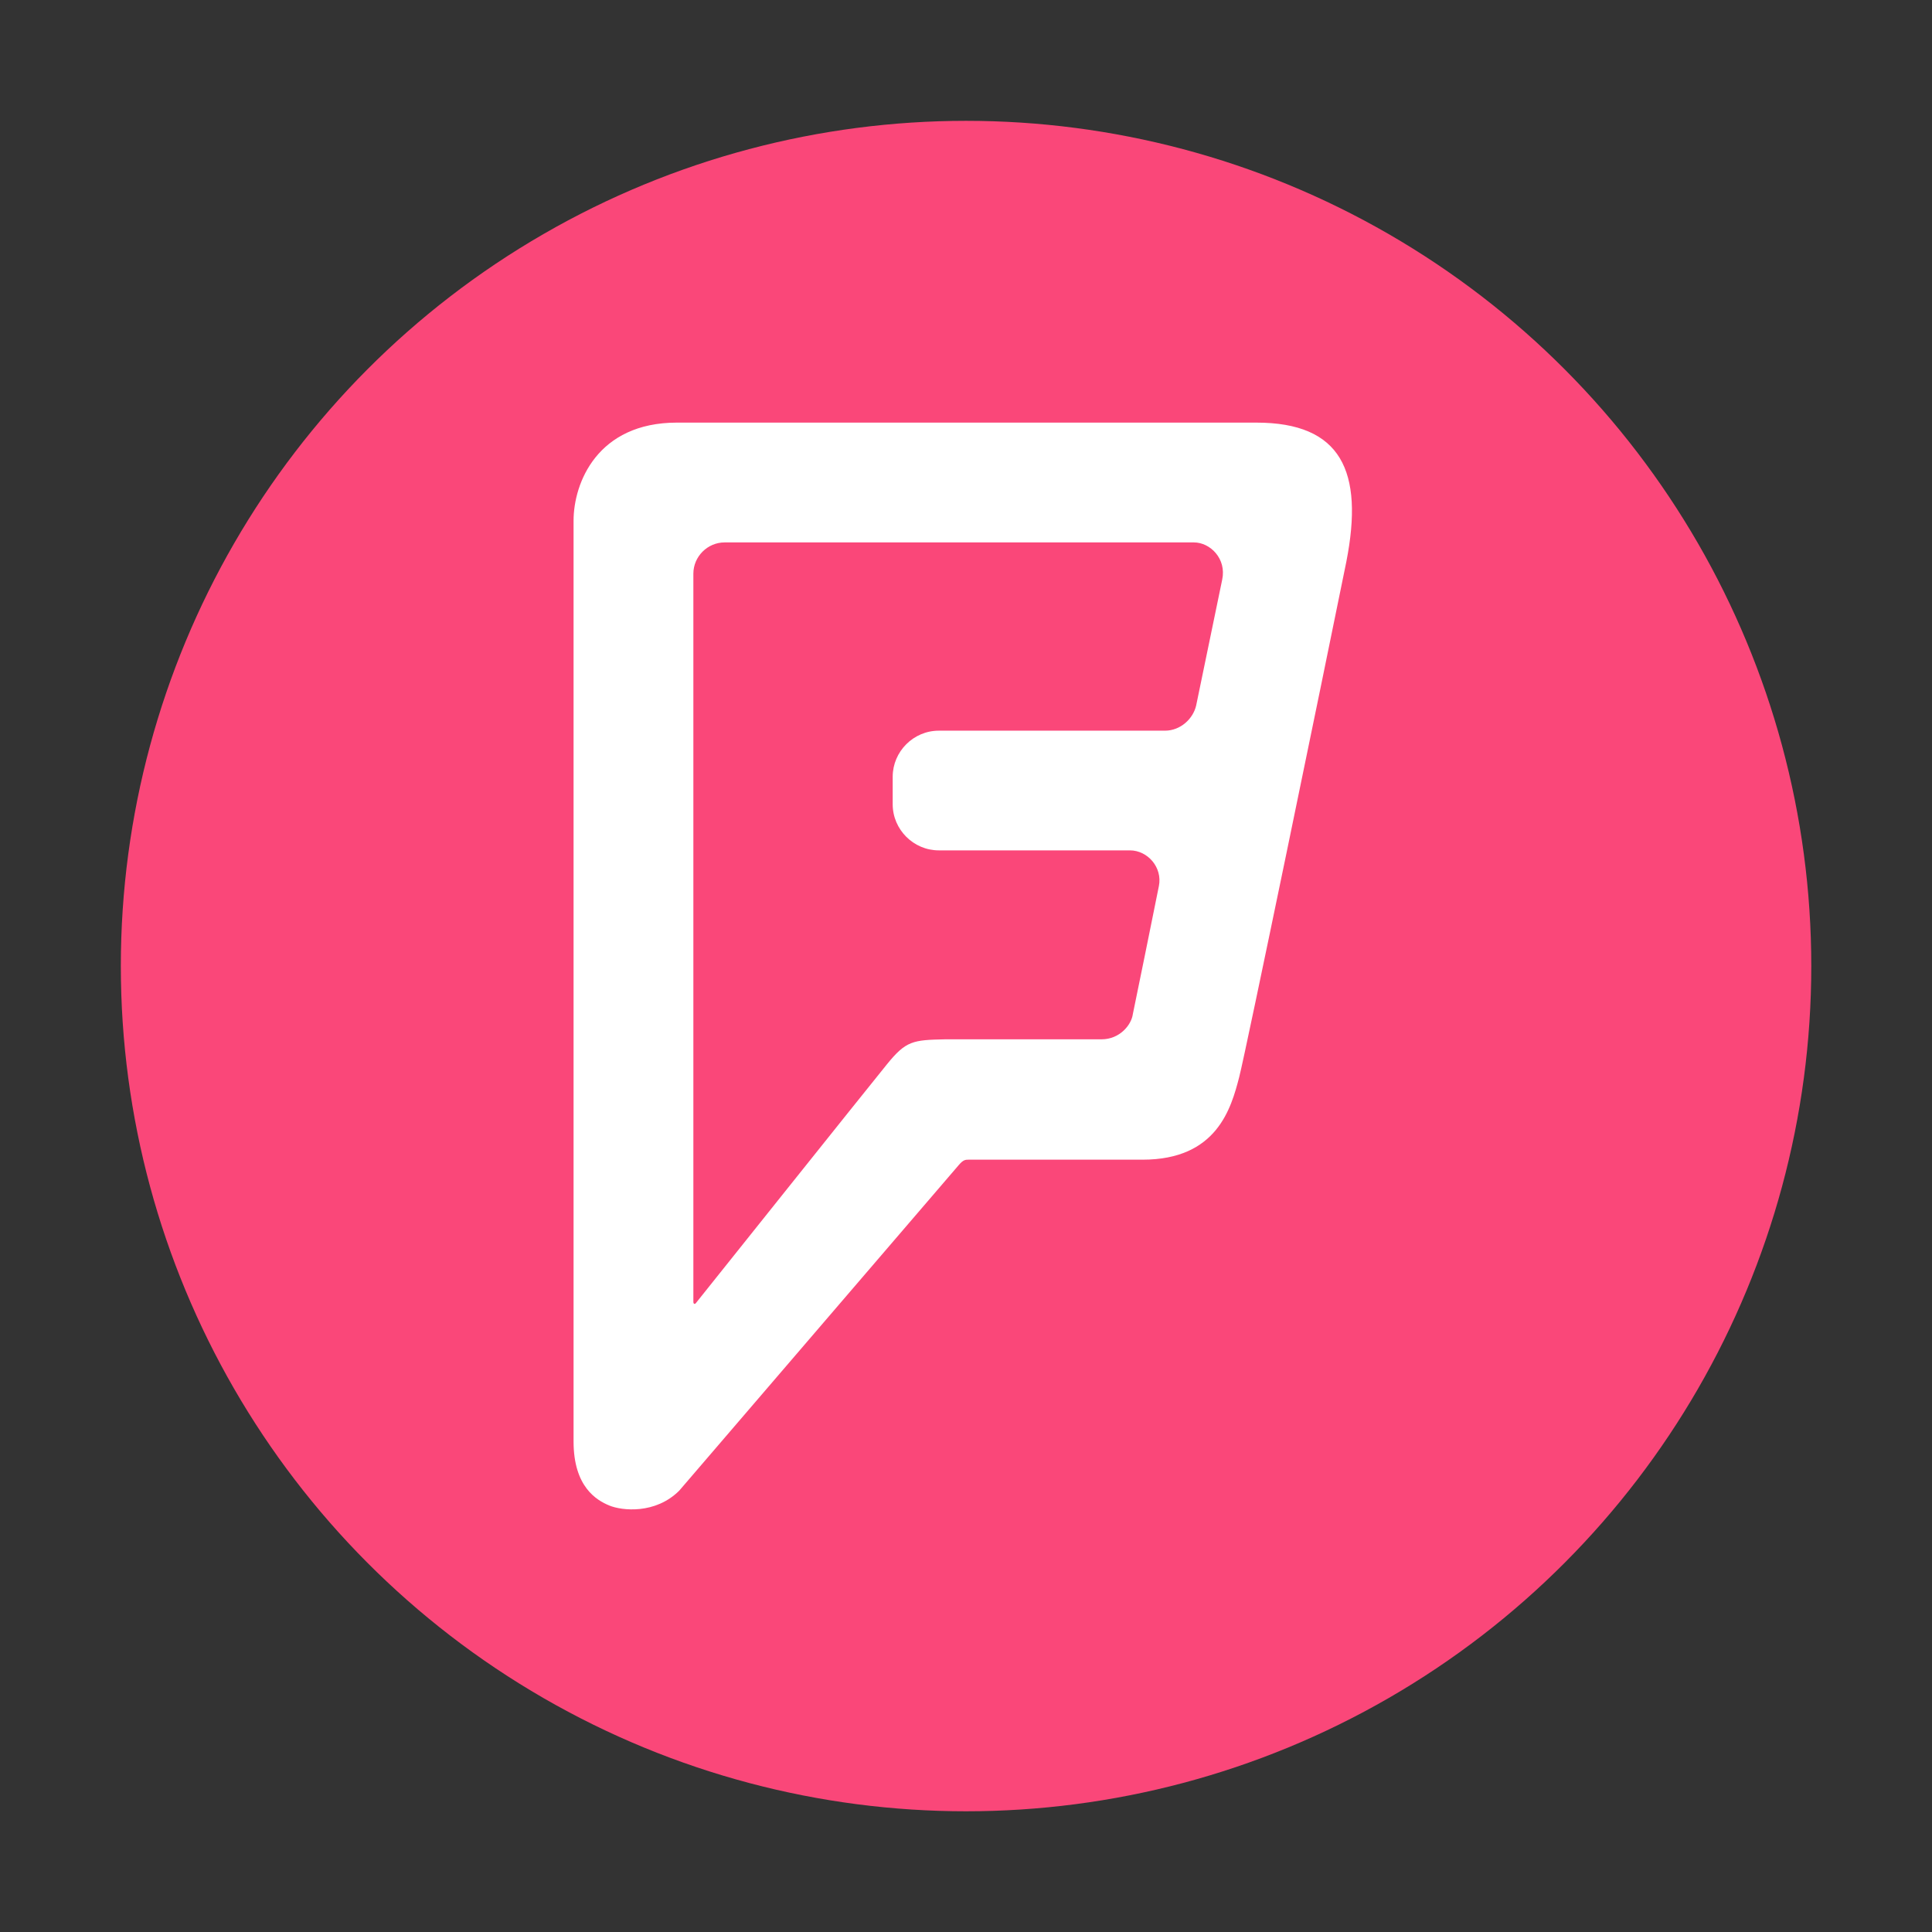
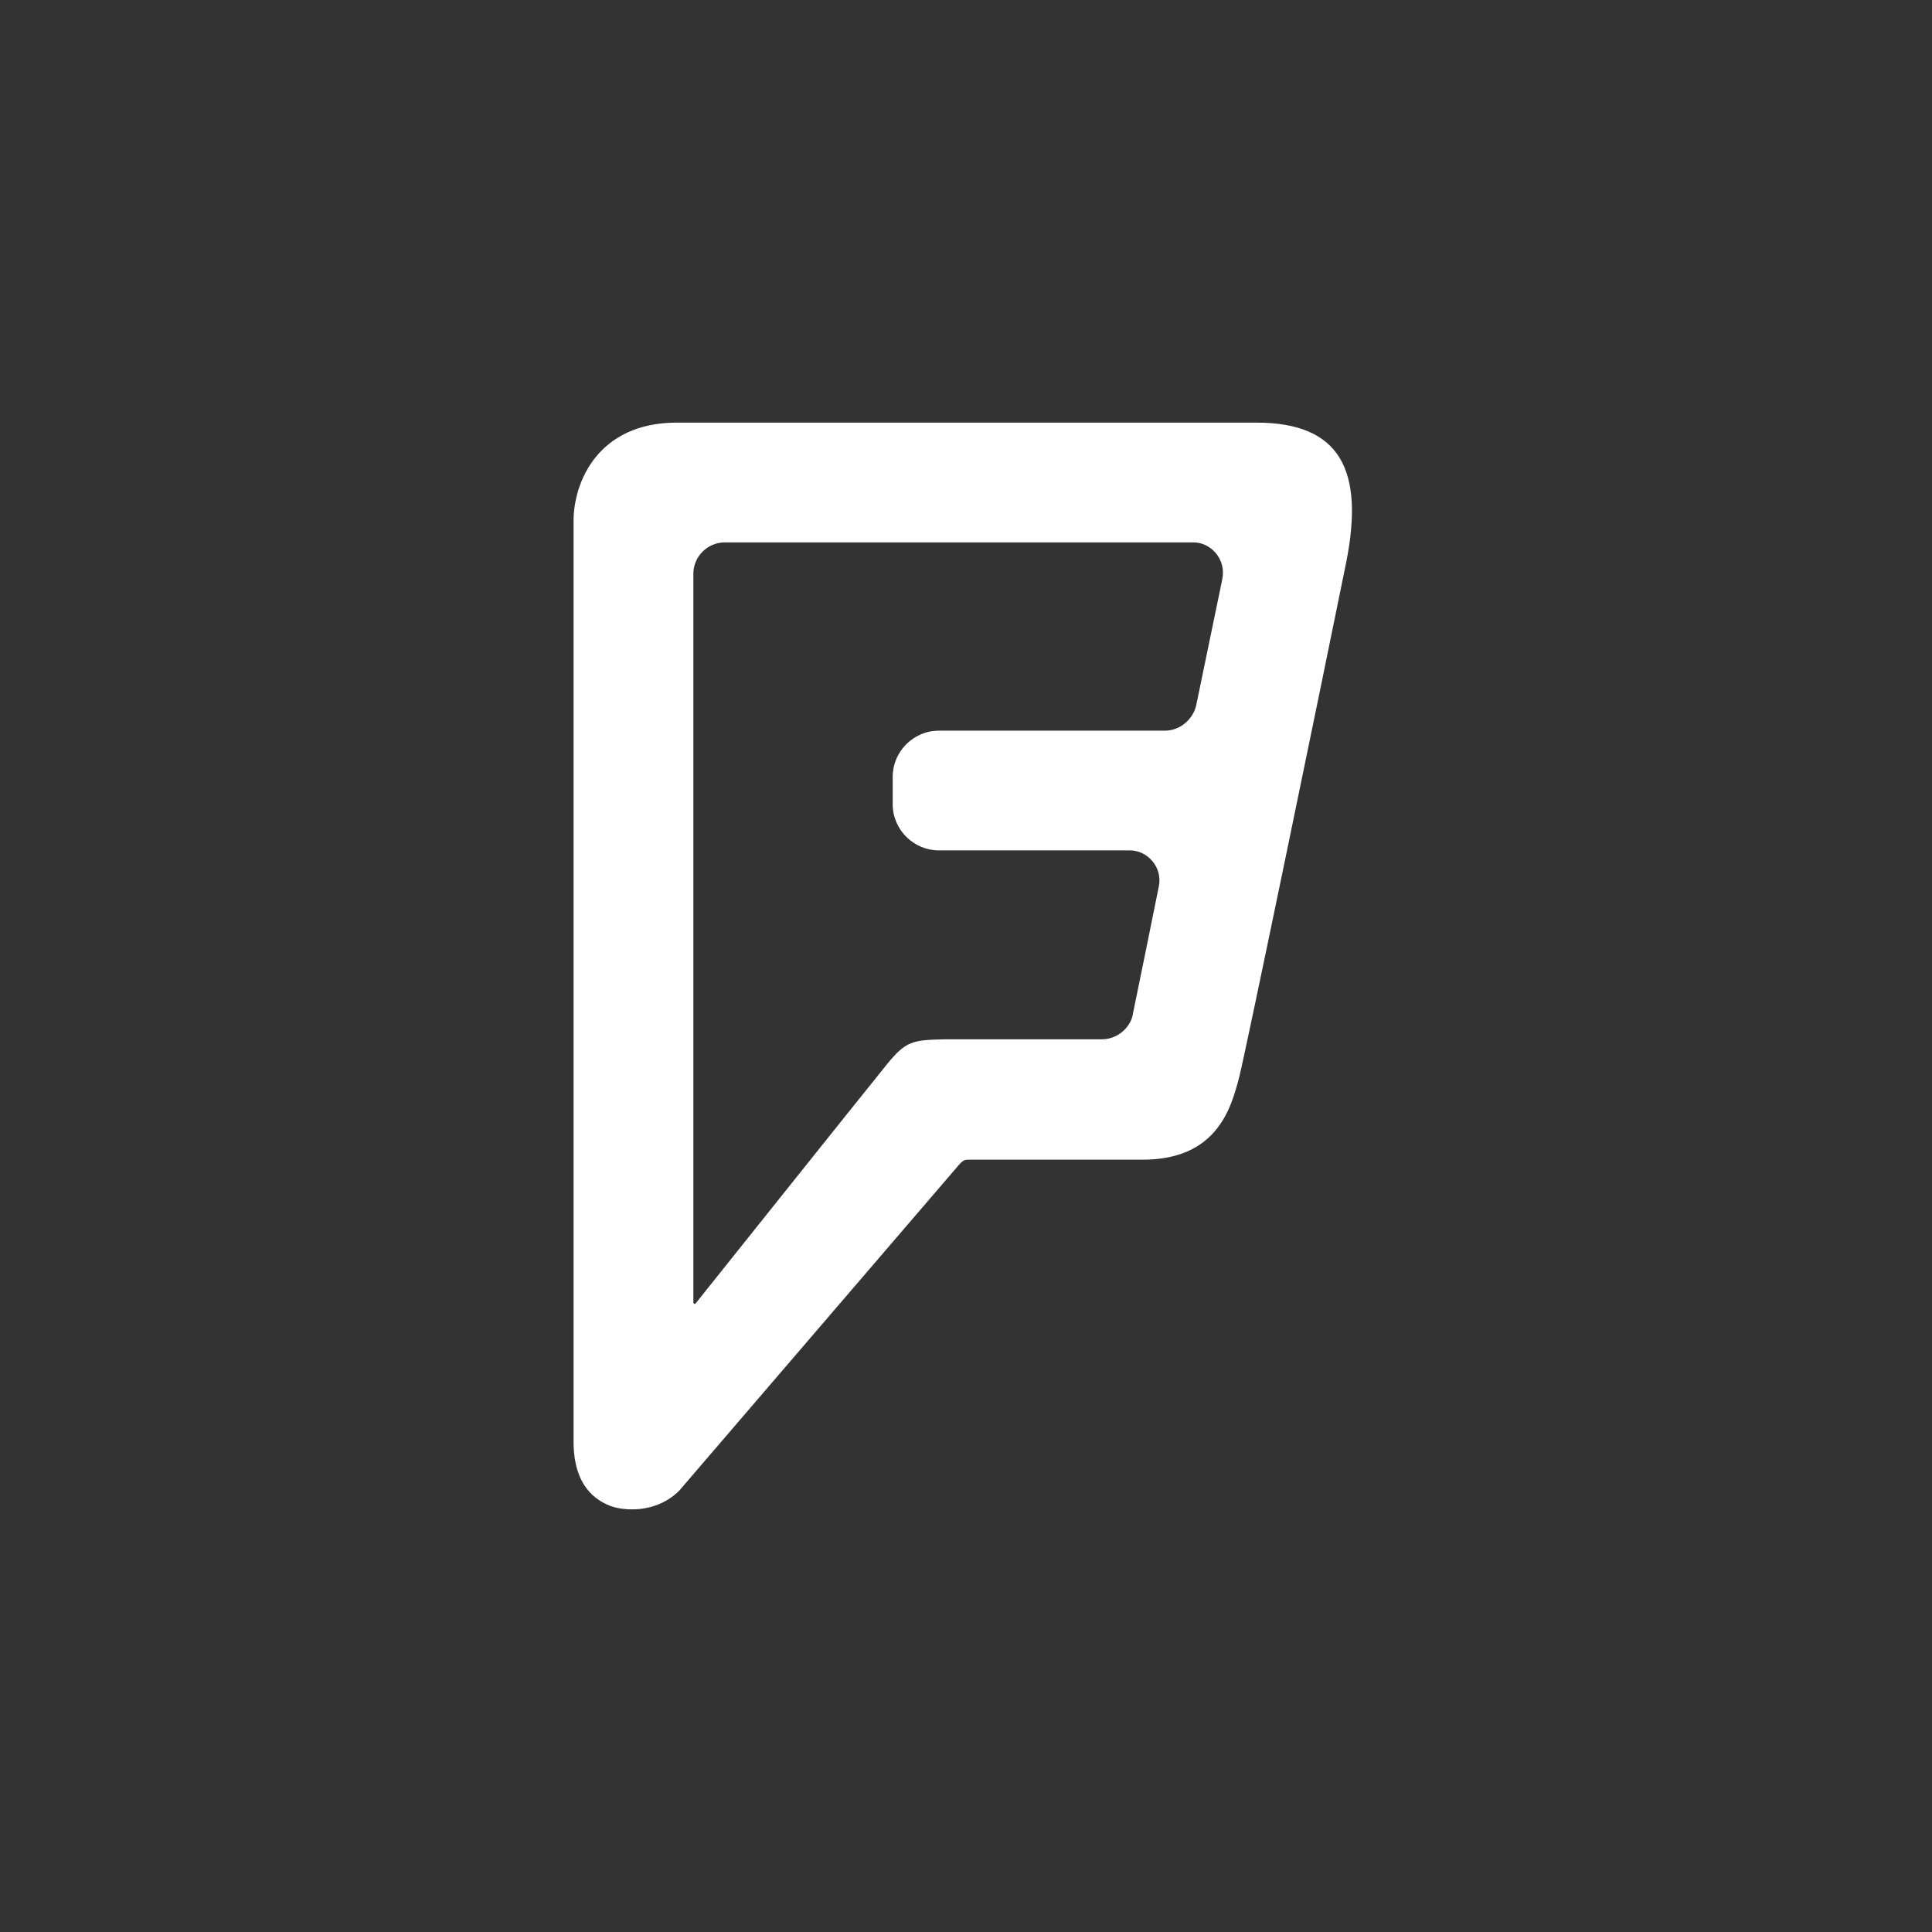
<svg xmlns="http://www.w3.org/2000/svg" xmlns:ns1="http://www.inkscape.org/namespaces/inkscape" xmlns:ns2="http://sodipodi.sourceforge.net/DTD/sodipodi-0.dtd" width="64" height="64" viewBox="0 0 16.933 16.933" version="1.1" id="svg5" ns1:version="1.1.1 (3bf5ae0d25, 2021-09-20, custom)" ns2:docname="foursquare.svg">
  <rect x="0" y="0" width="16.933" height="16.933" fill="#333333" stroke="none" />
  <ns2:namedview id="namedview7" pagecolor="#ffffff" bordercolor="#666666" borderopacity="1.0" ns1:pageshadow="2" ns1:pageopacity="0.0" ns1:pagecheckerboard="0" ns1:document-units="px" showgrid="false" units="px" height="48px" ns1:zoom="5.656854" ns1:cx="-5.4800778" ns1:cy="24.13002" ns1:window-width="1920" ns1:window-height="1019" ns1:window-x="0" ns1:window-y="0" ns1:window-maximized="1" ns1:current-layer="svg5" ns1:lockguides="true" />
  <defs id="defs2" />
-   <circle style="fill:#fa4779;fill-opacity:1;stroke-width:0.997;stroke-linecap:round;stroke-linejoin:round" id="path850" cx="8.467" cy="8.467" r="7.408" />
  <path d="m 10.712,5.08 -0.228,1.102 c -0.026,0.117 -0.137,0.222 -0.274,0.222 H 8.228 c -0.222,0 -0.404,0.183 -0.404,0.404 v 0.241 c 0,0.222 0.183,0.404 0.404,0.404 h 1.675 c 0.156,0 0.287,0.15 0.254,0.313 -0.033,0.169 -0.209,1.03 -0.228,1.121 -0.013,0.098 -0.117,0.222 -0.274,0.222 H 8.287 C 8,9.115 7.941,9.121 7.772,9.33 7.602,9.539 6.103,11.416 6.103,11.416 c -0.013,0.02 -0.026,0.013 -0.026,-0.006 V 5.028 c 0,-0.15 0.124,-0.274 0.274,-0.274 h 4.113 c 0.143,0 0.287,0.143 0.248,0.326 M 11.011,3.704 H 5.933 c -0.697,0 -0.906,0.528 -0.906,0.86 v 8.07 c 0,0.398 0.202,0.515 0.313,0.561 0.111,0.046 0.404,0.078 0.613,-0.13 0,0 2.412,-2.809 2.451,-2.855 0.039,-0.046 0.059,-0.046 0.085,-0.046 h 1.525 c 0.652,0 0.776,-0.45 0.847,-0.724 0.059,-0.228 0.73,-3.487 0.939,-4.517 0.156,-0.795 -0.046,-1.219 -0.789,-1.219" enable-background="new" fill="#ffffff" stroke-width="0.13" id="path18" />
</svg>